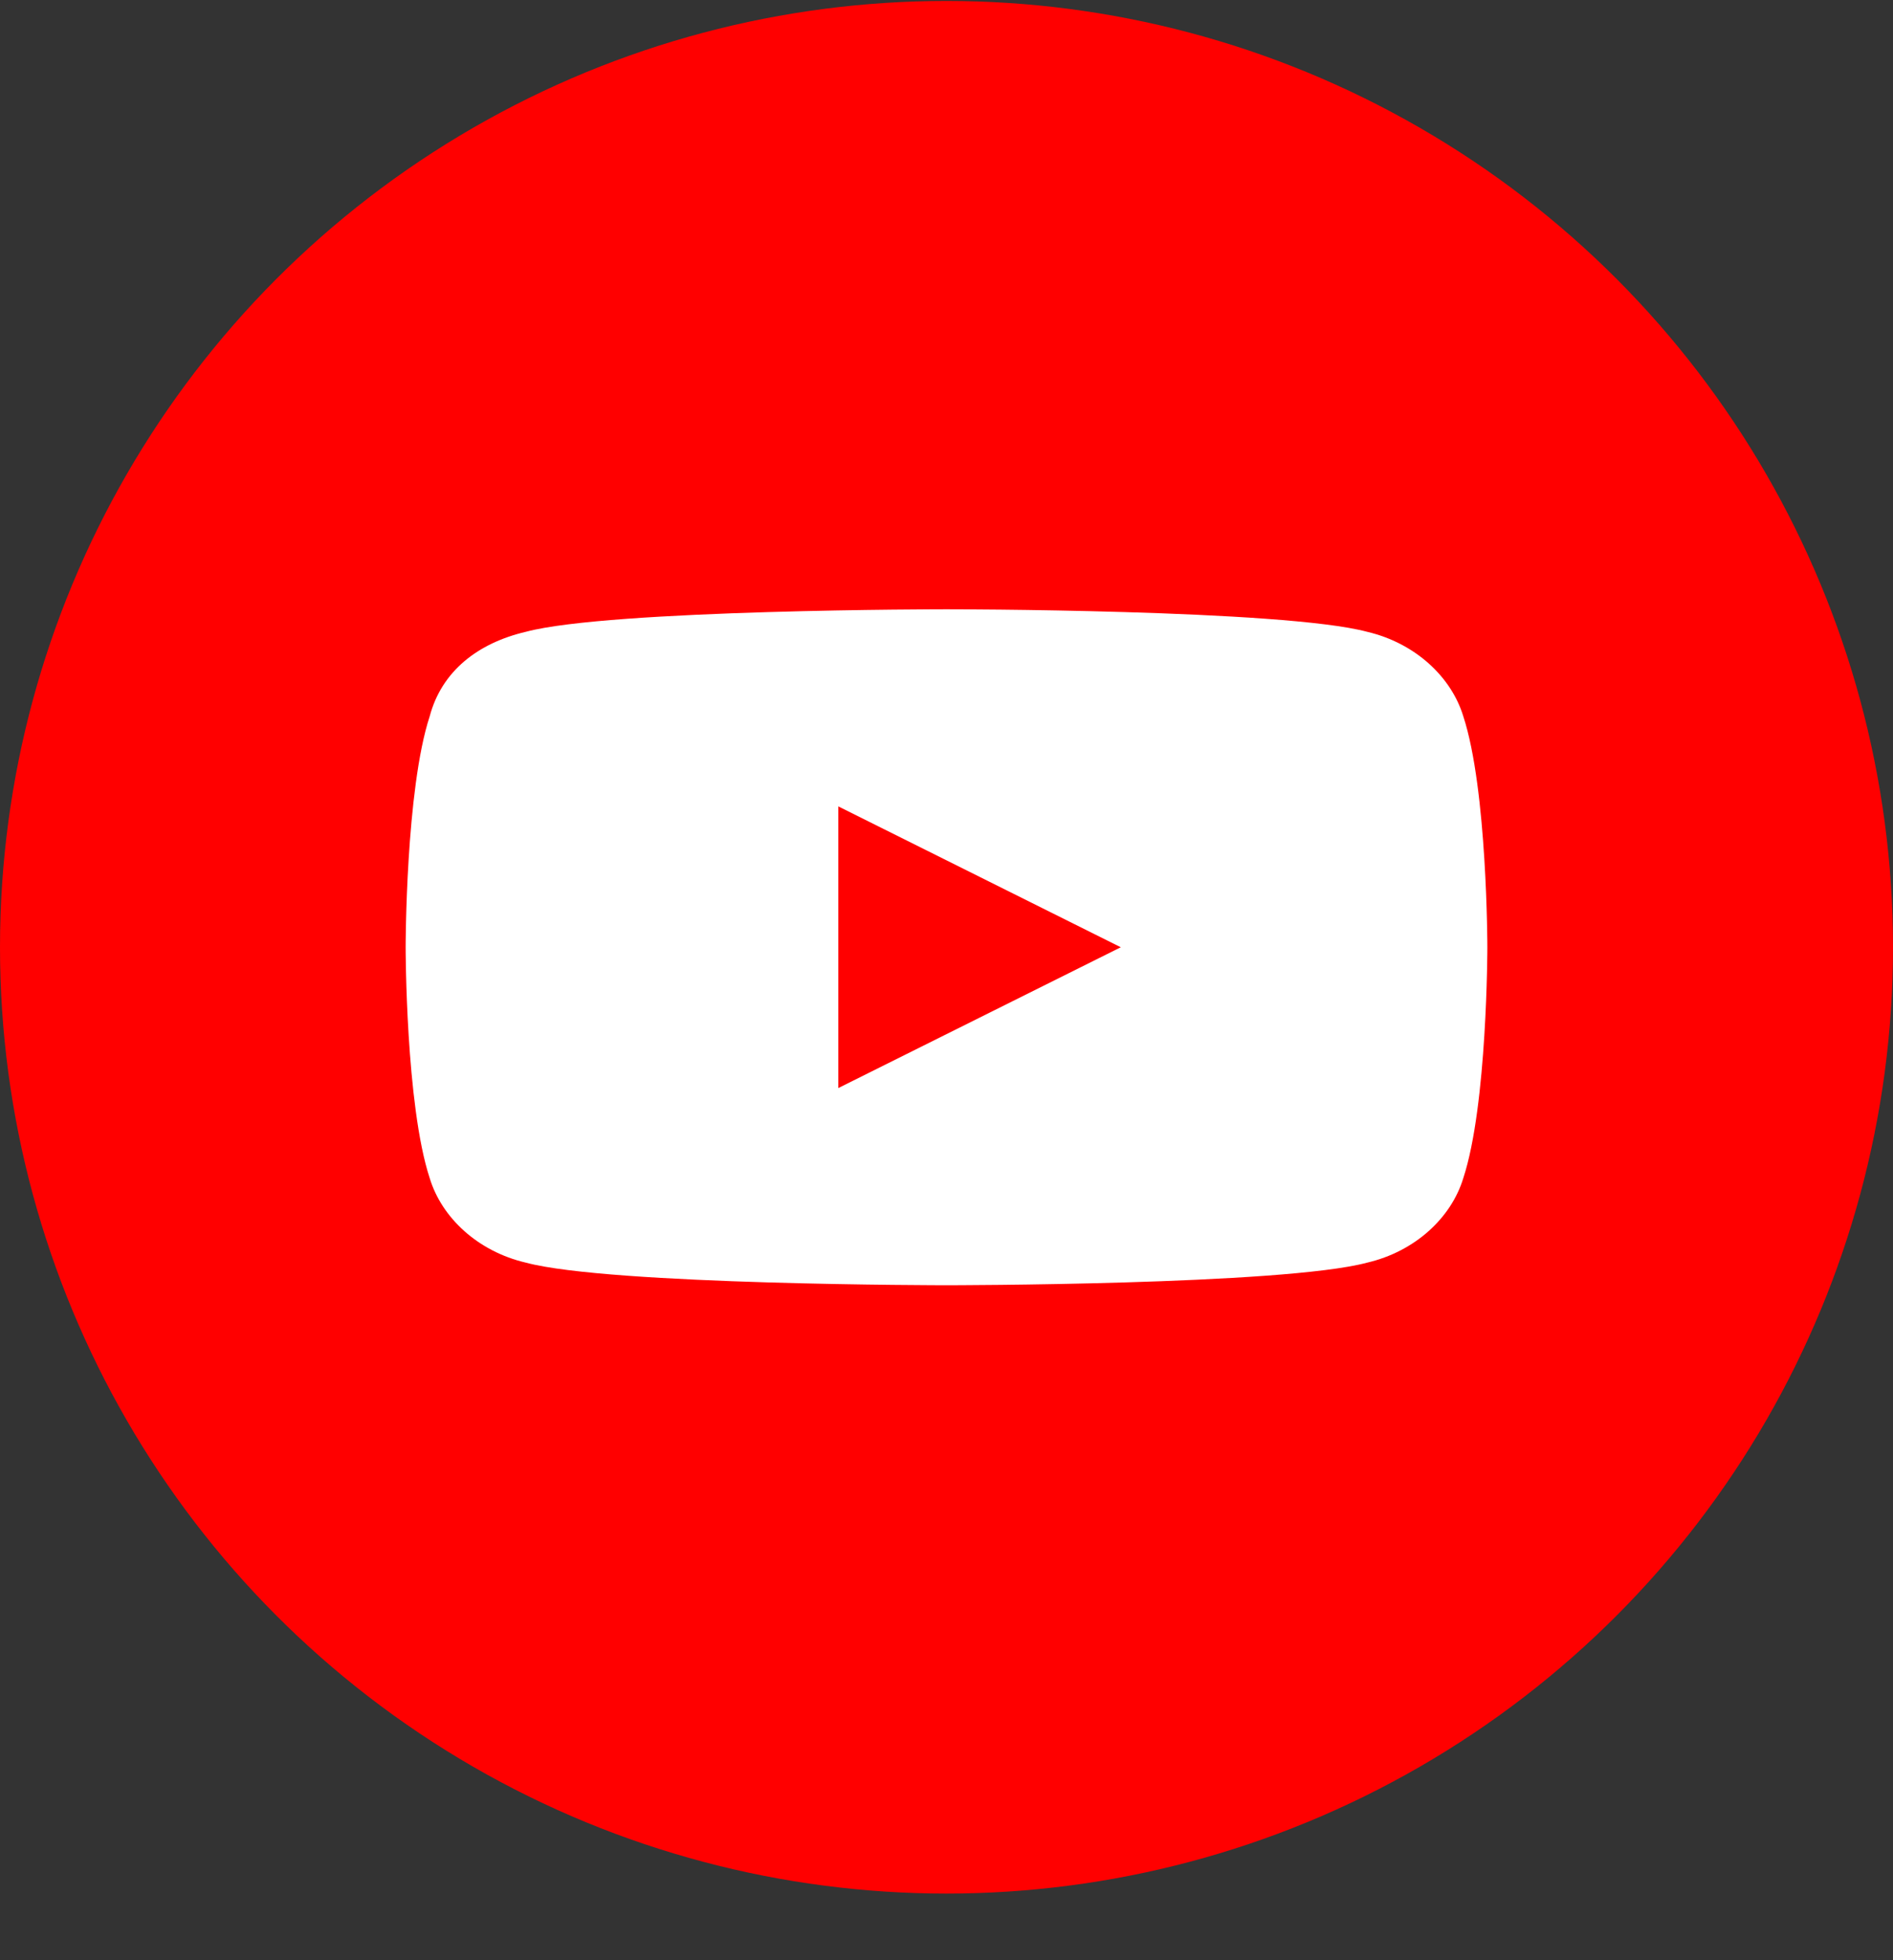
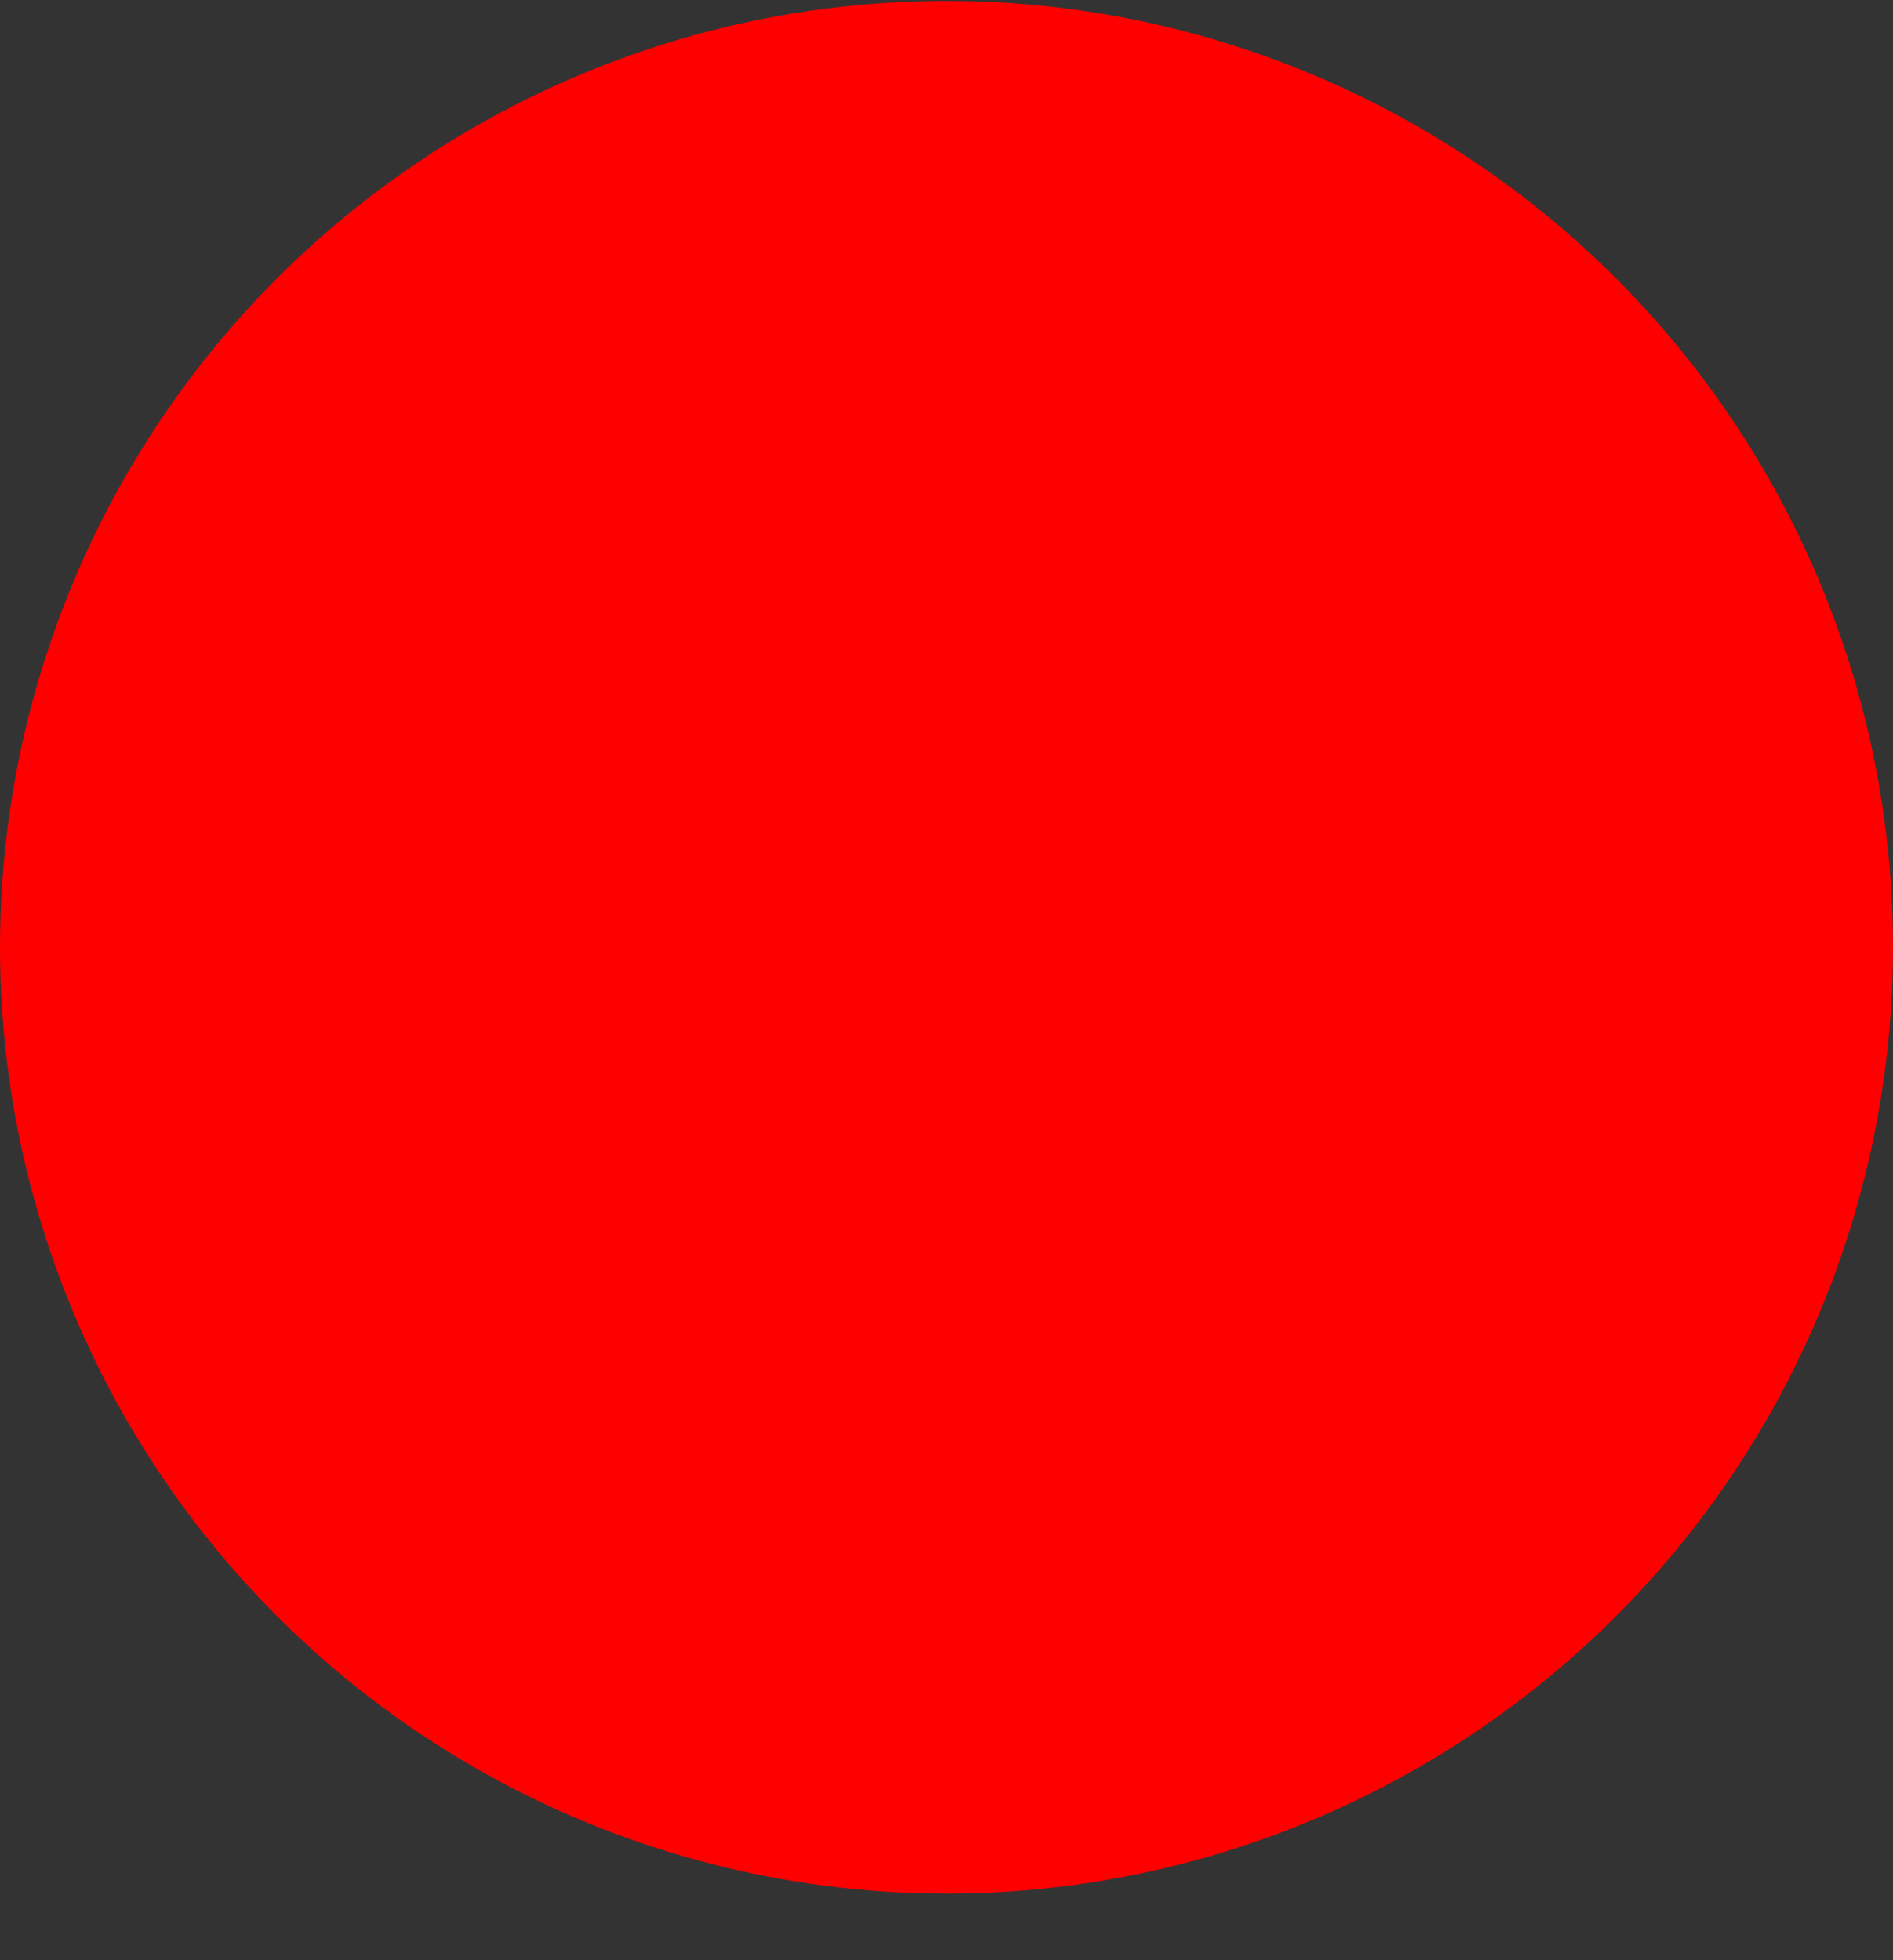
<svg xmlns="http://www.w3.org/2000/svg" width="28" height="29" viewBox="0 0 28 29" fill="none">
  <rect x="0" y="0" width="28" height="29" fill="#333333" stroke="none" />
  <circle cx="14" cy="14.014" r="14" fill="#FF0000" />
-   <path d="M21.644 10.597C21.467 10.014 20.933 9.514 20.222 9.347C18.978 9.014 14 9.014 14 9.014C14 9.014 9.022 9.014 7.778 9.347C7.067 9.514 6.533 9.93 6.356 10.597C6 11.68 6 14.014 6 14.014C6 14.014 6 16.347 6.356 17.43C6.533 18.014 7.067 18.514 7.778 18.68C9.022 19.014 14 19.014 14 19.014C14 19.014 18.978 19.014 20.222 18.68C20.933 18.514 21.467 18.014 21.644 17.43C22 16.347 22 14.014 22 14.014C22 14.014 22 11.68 21.644 10.597ZM12.4 16.097V11.93L16.578 14.014L12.4 16.097Z" fill="white" />
</svg>